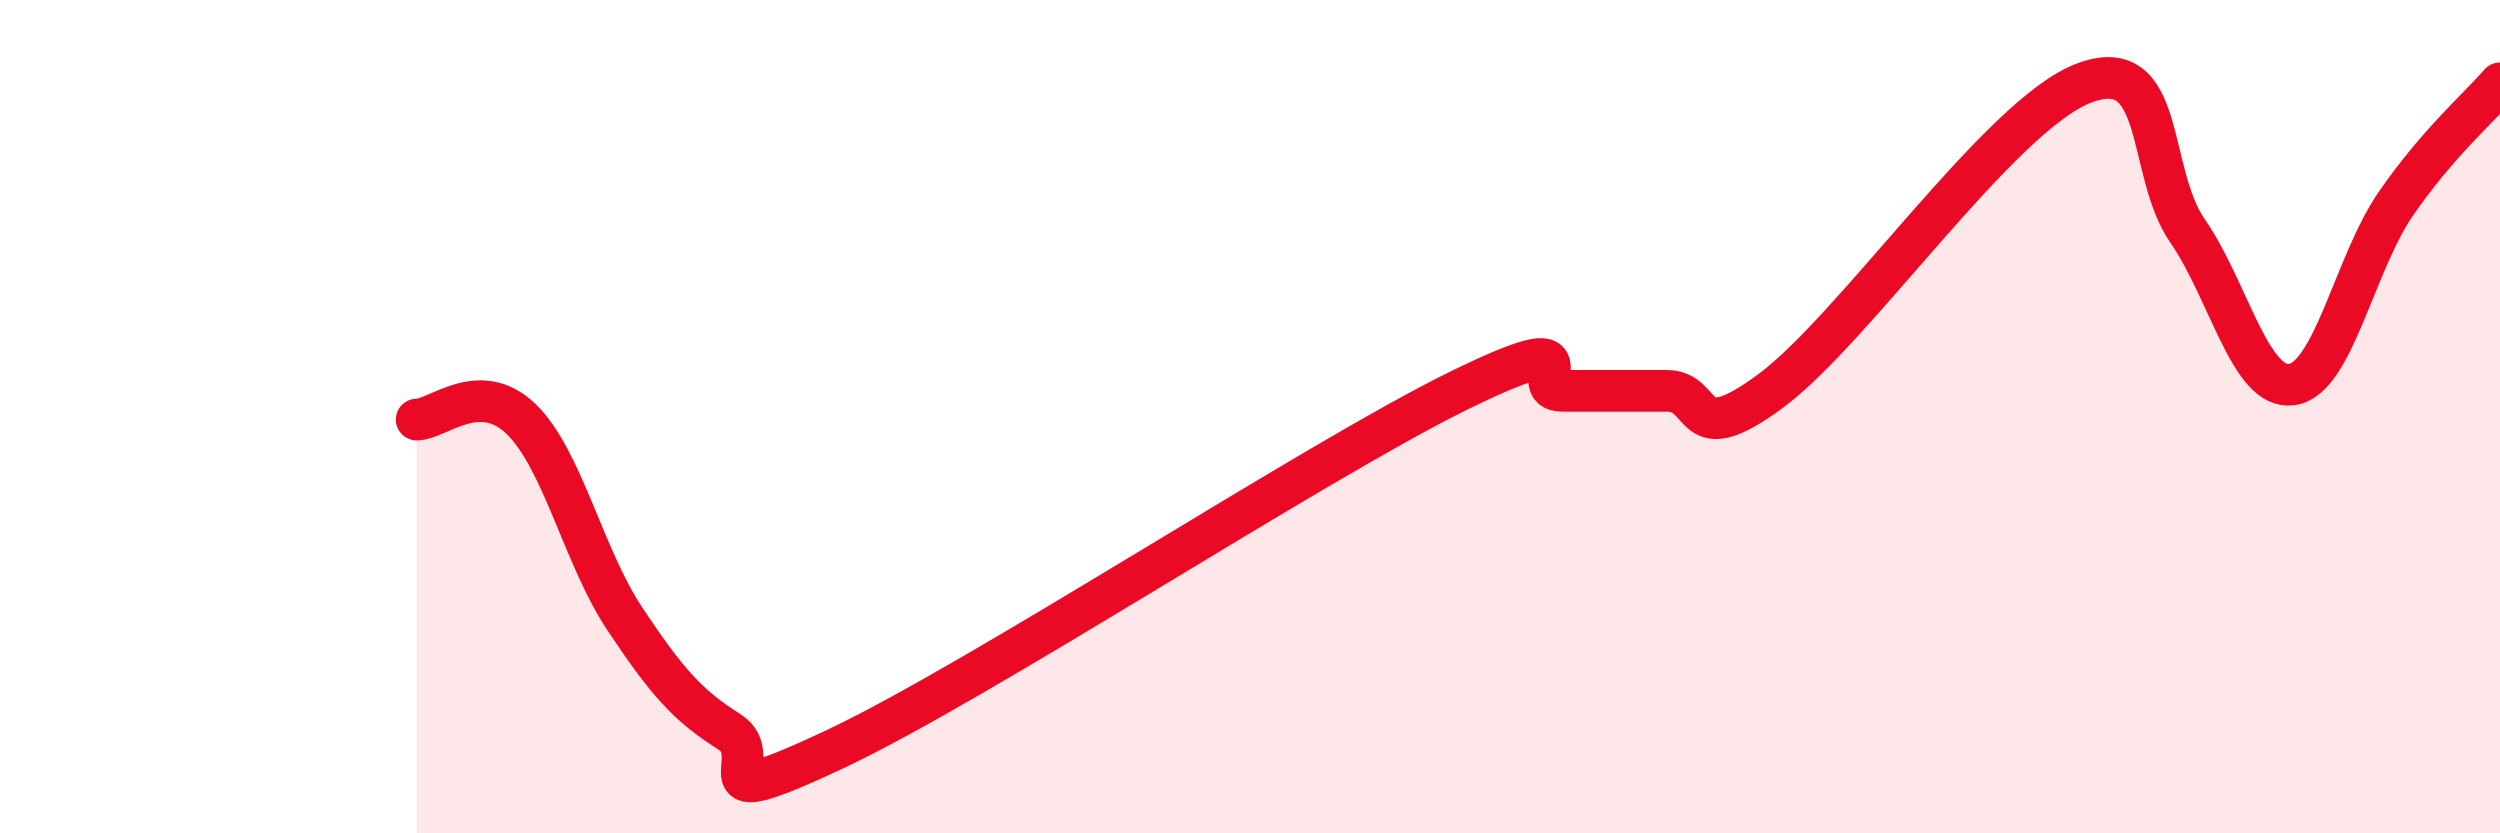
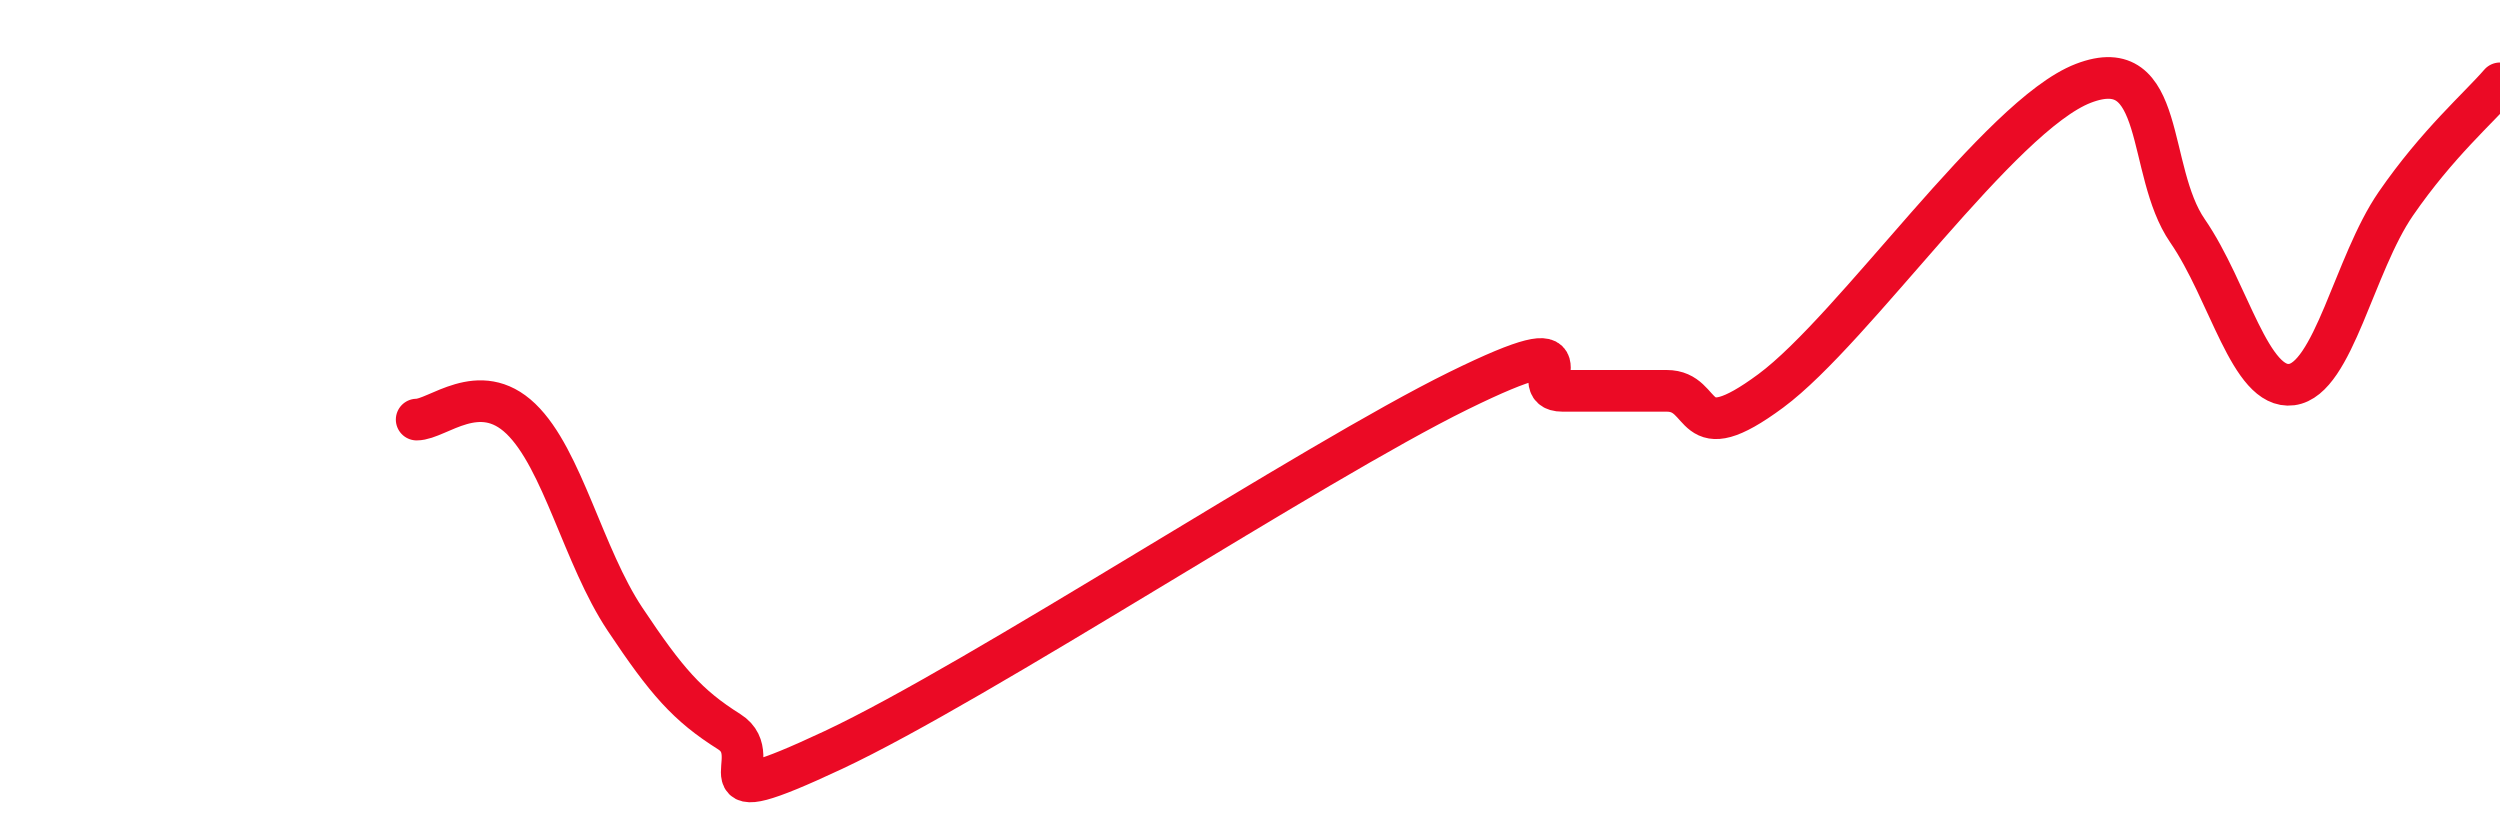
<svg xmlns="http://www.w3.org/2000/svg" width="60" height="20" viewBox="0 0 60 20">
-   <path d="M 10,10.07 C 10.5,10.07 11.5,9.09 12.5,10.05 C 13.5,11.01 14,13.36 15,14.86 C 16,16.36 16.5,16.93 17.5,17.56 C 18.5,18.19 16.5,19.64 20,18 C 23.5,16.36 31.5,11.1 35,9.38 C 38.5,7.66 36.5,9.38 37.5,9.38 C 38.5,9.38 39,9.38 40,9.38 C 41,9.38 40.5,10.86 42.5,9.38 C 44.5,7.9 48,2.77 50,2 C 52,1.23 51.5,4.09 52.5,5.54 C 53.5,6.99 54,9.36 55,9.23 C 56,9.1 56.5,6.34 57.5,4.89 C 58.5,3.44 59.5,2.58 60,2L60 20L10 20Z" fill="#EB0A25" opacity="0.1" stroke-linecap="round" stroke-linejoin="round" />
  <path d="M 10,10.07 C 10.5,10.07 11.5,9.09 12.5,10.05 C 13.5,11.01 14,13.36 15,14.86 C 16,16.36 16.5,16.93 17.5,17.56 C 18.5,18.19 16.5,19.64 20,18 C 23.5,16.36 31.5,11.1 35,9.38 C 38.5,7.66 36.5,9.38 37.5,9.38 C 38.5,9.38 39,9.38 40,9.38 C 41,9.38 40.5,10.86 42.5,9.38 C 44.5,7.9 48,2.77 50,2 C 52,1.23 51.5,4.09 52.5,5.54 C 53.5,6.99 54,9.36 55,9.23 C 56,9.1 56.5,6.34 57.5,4.89 C 58.5,3.44 59.5,2.58 60,2" stroke="#EB0A25" stroke-width="1" fill="none" stroke-linecap="round" stroke-linejoin="round" />
</svg>